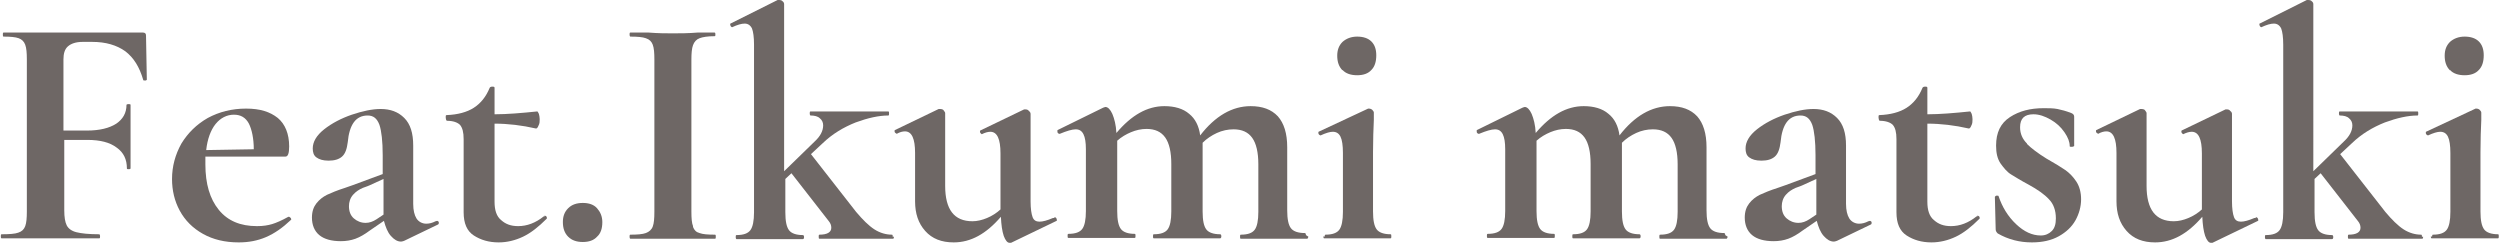
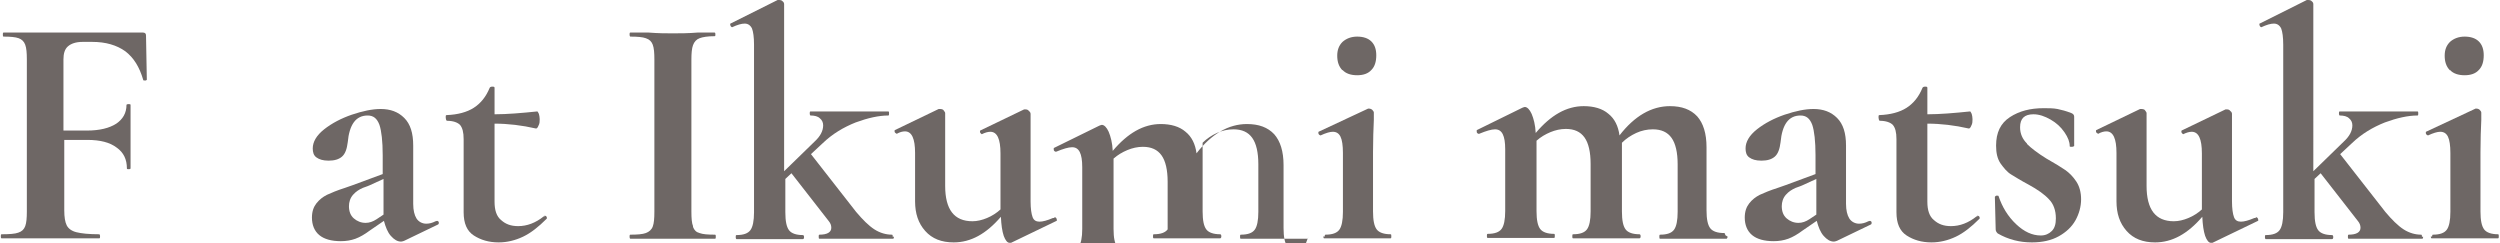
<svg xmlns="http://www.w3.org/2000/svg" id="_レイヤー_2" data-name="レイヤー 2" width="61.47" height="5.98" viewBox="0 0 61.47 5.98">
  <defs>
    <style>
      .cls-1 {
        opacity: .66;
      }

      .cls-2 {
        fill: #231815;
      }
    </style>
  </defs>
  <g id="_レイヤー_1-2" data-name="レイヤー 1">
    <g class="cls-1">
      <g>
        <path class="cls-2" d="M3.61,1.96s-.01,.02-.04,.02-.05,0-.05-.02c-.09-.31-.23-.54-.44-.7-.21-.15-.48-.23-.81-.23h-.24c-.16,0-.28,.04-.36,.11-.08,.07-.11,.18-.11,.32v1.75h.58c.31,0,.55-.06,.72-.17,.16-.11,.25-.26,.25-.46,0-.01,.02-.02,.05-.02s.05,0,.05,.02v.74c0,.17,0,.3,0,.39v.43s0,.02-.04,.02-.05,0-.05-.02c0-.22-.08-.39-.25-.51-.17-.13-.41-.19-.72-.19h-.57v1.73c0,.17,.02,.29,.06,.37,.04,.08,.12,.14,.24,.17,.12,.03,.3,.05,.56,.05,.01,0,.02,.02,.02,.05s0,.05-.02,.05c-.22,0-.39,0-.52,0h-.83s-.61,0-.61,0c-.11,0-.26,0-.44,0-.02,0-.02-.02-.02-.05s0-.05,.02-.05c.19,0,.33-.01,.41-.04,.09-.03,.14-.08,.17-.16,.03-.08,.04-.2,.04-.36V1.46c0-.16-.01-.28-.04-.36-.03-.08-.08-.13-.16-.16-.08-.03-.21-.04-.37-.04-.02,0-.02-.02-.02-.05s0-.05,.02-.05H3.51c.05,0,.08,.02,.08,.07l.02,1.08Z" />
-         <path class="cls-2" d="M7.11,5.33s.02,.01,.04,.03c.01,.02,.02,.04,0,.05-.2,.19-.4,.33-.61,.42-.21,.09-.43,.13-.67,.13-.34,0-.63-.07-.88-.21-.25-.14-.44-.33-.57-.57-.13-.24-.19-.5-.19-.78,0-.31,.08-.6,.23-.87,.16-.26,.37-.47,.65-.63,.28-.15,.59-.23,.94-.23s.59,.08,.78,.23c.18,.15,.28,.39,.28,.7,0,.17-.03,.25-.09,.25h-1.97s0,.11,0,.19c0,.48,.11,.85,.33,1.12s.53,.4,.94,.4c.15,0,.27-.02,.37-.05,.1-.03,.24-.09,.4-.18h.02Zm-1.81-2.28c-.12,.15-.2,.37-.23,.64l1.17-.02c0-.27-.05-.49-.12-.63-.08-.15-.2-.22-.37-.22s-.33,.08-.45,.23Z" />
        <path class="cls-2" d="M10.75,5.43s.04,.01,.04,.04c0,.02,0,.04-.02,.05l-.83,.4s-.05,.02-.08,.02c-.09,0-.17-.05-.25-.14-.08-.09-.13-.22-.17-.37l-.35,.24c-.12,.09-.24,.16-.35,.2s-.23,.06-.36,.06c-.23,0-.41-.05-.53-.15s-.18-.25-.18-.43c0-.15,.04-.26,.11-.35,.07-.09,.16-.16,.26-.21,.11-.05,.25-.11,.44-.17l.2-.07,.73-.27v-.46c0-.35-.03-.6-.08-.75-.06-.16-.15-.23-.29-.23-.29,0-.45,.22-.49,.66-.02,.16-.06,.28-.14,.35-.08,.07-.19,.1-.33,.1s-.23-.03-.3-.08-.09-.13-.09-.22c0-.16,.09-.32,.28-.47s.42-.27,.68-.36c.27-.09,.5-.14,.71-.14,.24,0,.43,.07,.58,.22,.15,.15,.22,.37,.22,.68v1.43c0,.16,.03,.28,.08,.36s.14,.13,.24,.13c.08,0,.15-.02,.23-.06h0Zm-1.32-.15s0-.06,0-.1v-.78l-.35,.16s-.07,.03-.16,.06c-.09,.04-.17,.09-.24,.17-.07,.08-.1,.18-.1,.28,0,.13,.04,.23,.12,.3,.08,.07,.18,.11,.29,.11,.09,0,.18-.03,.27-.09l.18-.12Z" />
        <path class="cls-2" d="M13.39,5.3s.04,.01,.05,.03c.01,.02,.01,.04,0,.05-.2,.2-.39,.35-.58,.44s-.39,.14-.6,.14c-.24,0-.44-.06-.61-.17-.17-.11-.25-.3-.25-.57v-1.8c0-.17-.03-.28-.09-.35-.06-.06-.17-.1-.32-.1,0,0-.01,0-.02-.02,0-.02-.01-.03-.01-.05,0-.02,0-.04,0-.05,0-.01,.01-.02,.02-.02,.27-.01,.5-.07,.67-.18s.3-.27,.39-.49c.01-.02,.03-.03,.07-.03s.05,.01,.05,.03v.65c.31,0,.66-.03,1.05-.07,.01,0,.02,.02,.04,.06,.01,.04,.02,.08,.02,.13,0,.05,0,.11-.03,.16-.02,.05-.04,.07-.06,.07-.35-.08-.69-.12-1.02-.12v1.92c0,.21,.05,.36,.16,.45,.11,.1,.24,.15,.42,.15,.22,0,.43-.08,.63-.24h.02Z" />
-         <path class="cls-2" d="M13.97,5.82c-.09-.09-.13-.21-.13-.36,0-.14,.04-.25,.13-.34s.21-.13,.36-.13,.27,.04,.35,.13,.13,.2,.13,.34c0,.16-.04,.28-.13,.36-.08,.09-.2,.13-.35,.13s-.27-.04-.36-.13Z" />
        <path class="cls-2" d="M17.04,5.58c.03,.08,.08,.13,.16,.15,.08,.03,.2,.04,.38,.04,.02,0,.02,.02,.02,.05s0,.05-.02,.05c-.18,0-.32,0-.42,0h-.62s-.6,0-.6,0c-.11,0-.25,0-.44,0-.01,0-.02-.02-.02-.05s0-.05,.02-.05c.17,0,.3-.01,.38-.04,.08-.03,.14-.08,.17-.16s.04-.2,.04-.36V1.46c0-.16-.01-.28-.04-.36s-.08-.13-.17-.16c-.08-.03-.21-.04-.38-.04-.01,0-.02-.02-.02-.05s0-.05,.02-.05h.44c.25,.02,.45,.02,.6,.02,.17,0,.38,0,.62-.02h.41s.02,0,.02,.04,0,.05-.02,.05c-.17,0-.29,.02-.37,.05-.08,.03-.13,.09-.16,.17-.03,.08-.04,.2-.04,.36v3.73c0,.17,.01,.29,.04,.36Z" />
        <path class="cls-2" d="M21.98,5.82s0,.05-.02,.05c-.14,0-.25,0-.33,0h-.49s-.62,0-.62,0c-.09,0-.22,0-.37,0-.02,0-.02-.02-.02-.05s0-.05,.02-.05c.19,0,.29-.06,.29-.17,0-.06-.02-.11-.06-.16l-.92-1.18-.15,.14v.82c0,.22,.03,.36,.09,.44,.06,.08,.18,.12,.34,.12,.02,0,.03,.02,.03,.05s-.01,.05-.03,.05c-.14,0-.25,0-.34,0h-.47s-.49,0-.49,0c-.08,0-.19,0-.33,0-.01,0-.02-.02-.02-.05s0-.05,.02-.05c.17,0,.28-.04,.34-.12,.06-.08,.09-.23,.09-.44V1.1c0-.19-.02-.32-.05-.4-.04-.08-.1-.12-.18-.12-.08,0-.18,.03-.31,.09h0s-.03-.01-.04-.04c-.01-.03-.01-.05,0-.05L19.12,0h.04s.06,0,.08,.03c.03,.02,.04,.05,.04,.07V4.21l.75-.73c.14-.13,.21-.26,.21-.4,0-.07-.03-.13-.08-.17-.05-.05-.13-.07-.23-.07-.01,0-.02-.02-.02-.05s0-.05,.02-.05c.16,0,.28,0,.36,0h.64s.59,0,.59,0c.08,0,.18,0,.32,0,.02,0,.02,.02,.02,.05s0,.05-.02,.05c-.23,0-.5,.06-.8,.17-.3,.12-.57,.28-.81,.51l-.29,.27,1.11,1.42c.16,.19,.31,.34,.45,.43,.14,.09,.29,.13,.43,.13,.02,0,.02,.02,.02,.05Z" />
        <path class="cls-2" d="M25.94,5.34s.03,.01,.04,.04c.01,.03,.01,.04,0,.05l-1.12,.54s-.02,0-.04,0c-.05,0-.1-.06-.14-.17-.04-.12-.06-.27-.07-.47-.36,.42-.74,.63-1.16,.63-.3,0-.53-.09-.7-.28s-.25-.43-.25-.73v-1.19c0-.35-.08-.53-.25-.53-.06,0-.13,.02-.2,.06h0s-.04-.02-.05-.04c-.01-.03,0-.05,0-.05l1.08-.52h.04s.06,0,.08,.03,.04,.05,.04,.07v1.79c0,.58,.22,.87,.67,.87,.12,0,.24-.03,.36-.08,.12-.05,.23-.12,.33-.21v-1.38c0-.35-.08-.53-.25-.53-.06,0-.13,.02-.21,.06h0s-.03-.02-.04-.04c-.01-.03,0-.05,0-.05l1.08-.52s.02,0,.04,0c.03,0,.06,.01,.08,.04,.03,.02,.04,.05,.04,.07v2.15c0,.18,.02,.31,.05,.39,.03,.08,.09,.11,.17,.11,.08,0,.19-.03,.33-.09h.02Z" />
-         <path class="cls-2" d="M32.17,5.82s-.01,.05-.03,.05c-.14,0-.25,0-.33,0h-.49s-.47,0-.47,0c-.09,0-.2,0-.34,0-.02,0-.02-.02-.02-.05s0-.05,.02-.05c.17,0,.28-.04,.34-.12s.09-.23,.09-.44v-1.17c0-.29-.05-.51-.15-.65-.1-.14-.25-.21-.46-.21-.14,0-.28,.03-.41,.09-.13,.06-.25,.14-.35,.24v1.69c0,.22,.03,.36,.09,.44s.18,.12,.34,.12c.02,0,.03,.02,.03,.05s-.01,.05-.03,.05c-.14,0-.25,0-.33,0h-.49s-.47,0-.47,0c-.09,0-.2,0-.34,0-.02,0-.02-.02-.02-.05s0-.05,.02-.05c.17,0,.28-.04,.34-.12s.09-.23,.09-.44v-1.17c0-.29-.05-.51-.15-.65-.1-.14-.25-.21-.46-.21-.13,0-.26,.03-.38,.08s-.24,.12-.34,.21v1.73c0,.22,.03,.36,.09,.44s.18,.12,.34,.12c.02,0,.02,.02,.02,.05s0,.05-.02,.05c-.14,0-.25,0-.33,0h-.49s-.48,0-.48,0c-.08,0-.19,0-.33,0-.02,0-.02-.02-.02-.05s0-.05,.02-.05c.17,0,.28-.04,.34-.12,.06-.08,.09-.23,.09-.44v-1.52c0-.17-.02-.29-.06-.37s-.1-.12-.19-.12c-.09,0-.22,.04-.39,.11h-.02s-.03-.01-.04-.04c0-.03,0-.04,0-.05l1.12-.55s.05-.02,.06-.02c.06,0,.12,.06,.17,.17,.05,.12,.09,.27,.1,.47,.37-.44,.76-.66,1.18-.66,.25,0,.46,.06,.61,.19,.15,.12,.24,.3,.27,.53,.37-.48,.79-.72,1.24-.72,.29,0,.51,.08,.67,.25,.15,.17,.23,.42,.23,.76v1.55c0,.22,.03,.36,.09,.44s.18,.12,.34,.12c.02,0,.03,.02,.03,.05Z" />
+         <path class="cls-2" d="M32.17,5.82s-.01,.05-.03,.05c-.14,0-.25,0-.33,0h-.49s-.47,0-.47,0c-.09,0-.2,0-.34,0-.02,0-.02-.02-.02-.05s0-.05,.02-.05c.17,0,.28-.04,.34-.12s.09-.23,.09-.44v-1.17c0-.29-.05-.51-.15-.65-.1-.14-.25-.21-.46-.21-.14,0-.28,.03-.41,.09-.13,.06-.25,.14-.35,.24v1.69c0,.22,.03,.36,.09,.44s.18,.12,.34,.12c.02,0,.03,.02,.03,.05s-.01,.05-.03,.05c-.14,0-.25,0-.33,0h-.49s-.47,0-.47,0c-.09,0-.2,0-.34,0-.02,0-.02-.02-.02-.05s0-.05,.02-.05c.17,0,.28-.04,.34-.12v-1.17c0-.29-.05-.51-.15-.65-.1-.14-.25-.21-.46-.21-.13,0-.26,.03-.38,.08s-.24,.12-.34,.21v1.73c0,.22,.03,.36,.09,.44s.18,.12,.34,.12c.02,0,.02,.02,.02,.05s0,.05-.02,.05c-.14,0-.25,0-.33,0h-.49s-.48,0-.48,0c-.08,0-.19,0-.33,0-.02,0-.02-.02-.02-.05s0-.05,.02-.05c.17,0,.28-.04,.34-.12,.06-.08,.09-.23,.09-.44v-1.52c0-.17-.02-.29-.06-.37s-.1-.12-.19-.12c-.09,0-.22,.04-.39,.11h-.02s-.03-.01-.04-.04c0-.03,0-.04,0-.05l1.12-.55s.05-.02,.06-.02c.06,0,.12,.06,.17,.17,.05,.12,.09,.27,.1,.47,.37-.44,.76-.66,1.18-.66,.25,0,.46,.06,.61,.19,.15,.12,.24,.3,.27,.53,.37-.48,.79-.72,1.24-.72,.29,0,.51,.08,.67,.25,.15,.17,.23,.42,.23,.76v1.55c0,.22,.03,.36,.09,.44s.18,.12,.34,.12c.02,0,.03,.02,.03,.05Z" />
        <path class="cls-2" d="M32.57,5.82s0-.05,.02-.05c.17,0,.28-.04,.34-.12,.06-.08,.09-.23,.09-.44v-1.45c0-.18-.02-.32-.06-.4s-.1-.12-.19-.12c-.07,0-.17,.03-.3,.09h0s-.04-.01-.05-.04c-.01-.03,0-.05,0-.05l1.22-.57h.02s.05,0,.08,.03c.03,.03,.04,.05,.04,.07v.18c-.01,.22-.02,.48-.02,.79v1.46c0,.22,.03,.36,.09,.44s.18,.12,.34,.12c.02,0,.02,.02,.02,.05s0,.05-.02,.05c-.14,0-.25,0-.33,0h-.49s-.48,0-.48,0c-.08,0-.19,0-.33,0-.02,0-.02-.02-.02-.05Zm.44-4.09c-.09-.09-.13-.21-.13-.36,0-.14,.04-.25,.13-.34,.09-.08,.21-.13,.36-.13s.27,.04,.35,.12c.08,.08,.12,.19,.12,.34,0,.16-.04,.28-.12,.36-.08,.09-.2,.13-.35,.13s-.28-.04-.36-.13Z" />
        <path class="cls-2" d="M42.48,5.82s-.01,.05-.03,.05c-.14,0-.25,0-.33,0h-.49s-.47,0-.47,0c-.09,0-.2,0-.34,0-.02,0-.02-.02-.02-.05s0-.05,.02-.05c.17,0,.28-.04,.34-.12s.09-.23,.09-.44v-1.17c0-.29-.05-.51-.15-.65-.1-.14-.25-.21-.46-.21-.14,0-.28,.03-.41,.09-.13,.06-.25,.14-.35,.24v1.69c0,.22,.03,.36,.09,.44s.18,.12,.34,.12c.02,0,.03,.02,.03,.05s-.01,.05-.03,.05c-.14,0-.25,0-.33,0h-.49s-.47,0-.47,0c-.09,0-.2,0-.34,0-.02,0-.02-.02-.02-.05s0-.05,.02-.05c.17,0,.28-.04,.34-.12s.09-.23,.09-.44v-1.17c0-.29-.05-.51-.15-.65-.1-.14-.25-.21-.46-.21-.13,0-.26,.03-.38,.08s-.24,.12-.34,.21v1.73c0,.22,.03,.36,.09,.44s.18,.12,.34,.12c.02,0,.02,.02,.02,.05s0,.05-.02,.05c-.14,0-.25,0-.33,0h-.49s-.48,0-.48,0c-.08,0-.19,0-.33,0-.02,0-.02-.02-.02-.05s0-.05,.02-.05c.17,0,.28-.04,.34-.12,.06-.08,.09-.23,.09-.44v-1.52c0-.17-.02-.29-.06-.37s-.1-.12-.19-.12c-.09,0-.22,.04-.39,.11h-.02s-.03-.01-.04-.04c0-.03,0-.04,0-.05l1.12-.55s.05-.02,.06-.02c.06,0,.12,.06,.17,.17,.05,.12,.09,.27,.1,.47,.37-.44,.76-.66,1.18-.66,.25,0,.46,.06,.61,.19,.15,.12,.24,.3,.27,.53,.37-.48,.79-.72,1.24-.72,.29,0,.51,.08,.67,.25,.15,.17,.23,.42,.23,.76v1.55c0,.22,.03,.36,.09,.44s.18,.12,.34,.12c.02,0,.03,.02,.03,.05Z" />
        <path class="cls-2" d="M45.98,5.43s.04,.01,.04,.04c0,.02,0,.04-.02,.05l-.83,.4s-.05,.02-.08,.02c-.09,0-.17-.05-.25-.14-.08-.09-.13-.22-.17-.37l-.35,.24c-.12,.09-.24,.16-.35,.2s-.23,.06-.36,.06c-.23,0-.41-.05-.53-.15s-.18-.25-.18-.43c0-.15,.04-.26,.11-.35,.07-.09,.16-.16,.26-.21,.11-.05,.25-.11,.44-.17l.2-.07,.73-.27v-.46c0-.35-.03-.6-.08-.75-.06-.16-.15-.23-.29-.23-.29,0-.45,.22-.49,.66-.02,.16-.06,.28-.14,.35-.08,.07-.19,.1-.33,.1s-.23-.03-.3-.08-.09-.13-.09-.22c0-.16,.09-.32,.28-.47s.42-.27,.68-.36c.27-.09,.5-.14,.71-.14,.24,0,.43,.07,.58,.22,.15,.15,.22,.37,.22,.68v1.43c0,.16,.03,.28,.08,.36s.14,.13,.24,.13c.08,0,.15-.02,.23-.06h0Zm-1.32-.15s0-.06,0-.1v-.78l-.35,.16s-.07,.03-.16,.06c-.09,.04-.17,.09-.24,.17-.07,.08-.1,.18-.1,.28,0,.13,.04,.23,.12,.3,.08,.07,.18,.11,.29,.11,.09,0,.18-.03,.27-.09l.18-.12Z" />
        <path class="cls-2" d="M48.62,5.3s.04,.01,.05,.03c.01,.02,.01,.04,0,.05-.2,.2-.39,.35-.58,.44s-.39,.14-.6,.14c-.24,0-.44-.06-.61-.17-.17-.11-.25-.3-.25-.57v-1.8c0-.17-.03-.28-.09-.35-.06-.06-.17-.1-.32-.1,0,0-.01,0-.02-.02,0-.02-.01-.03-.01-.05,0-.02,0-.04,0-.05,0-.01,.01-.02,.02-.02,.27-.01,.5-.07,.67-.18s.3-.27,.39-.49c.01-.02,.03-.03,.07-.03s.05,.01,.05,.03v.65c.31,0,.66-.03,1.05-.07,.01,0,.02,.02,.04,.06,.01,.04,.02,.08,.02,.13,0,.05,0,.11-.03,.16-.02,.05-.04,.07-.06,.07-.35-.08-.69-.12-1.02-.12v1.92c0,.21,.05,.36,.16,.45,.11,.1,.24,.15,.42,.15,.22,0,.43-.08,.63-.24h.02Z" />
        <path class="cls-2" d="M49.84,3.54c.11,.11,.27,.23,.48,.36,.21,.12,.36,.21,.46,.28,.1,.07,.19,.16,.27,.28,.08,.12,.12,.27,.12,.44,0,.18-.05,.36-.14,.52-.09,.16-.23,.29-.41,.39-.18,.1-.4,.15-.66,.15-.3,0-.58-.07-.84-.22-.03-.03-.05-.06-.05-.1l-.02-.8s.02-.03,.04-.03c.03,0,.05,0,.05,.01,.09,.27,.23,.5,.43,.69,.2,.19,.4,.28,.61,.28,.11,0,.2-.04,.27-.11,.07-.07,.1-.17,.1-.31,0-.2-.06-.36-.17-.47-.11-.12-.28-.24-.5-.36-.19-.1-.33-.19-.43-.25s-.18-.16-.26-.27c-.08-.12-.11-.26-.11-.44,0-.32,.11-.55,.34-.7,.23-.15,.5-.22,.83-.22,.12,0,.24,0,.34,.02,.1,.02,.21,.05,.34,.1,.05,.02,.07,.05,.07,.09,0,.13,0,.24,0,.32v.4s-.02,.02-.06,.02-.05,0-.05-.02c0-.1-.04-.21-.13-.34s-.2-.23-.34-.31-.28-.13-.42-.13c-.22,0-.33,.1-.33,.32,0,.16,.06,.29,.17,.4Z" />
        <path class="cls-2" d="M55.48,5.34s.03,.01,.04,.04c.01,.03,.01,.04,0,.05l-1.12,.54s-.02,0-.04,0c-.05,0-.1-.06-.14-.17-.04-.12-.06-.27-.07-.47-.36,.42-.74,.63-1.16,.63-.3,0-.53-.09-.7-.28s-.25-.43-.25-.73v-1.19c0-.35-.08-.53-.25-.53-.06,0-.13,.02-.2,.06h0s-.04-.02-.05-.04c-.01-.03,0-.05,0-.05l1.08-.52h.04s.06,0,.08,.03,.04,.05,.04,.07v1.79c0,.58,.22,.87,.67,.87,.12,0,.24-.03,.36-.08,.12-.05,.23-.12,.33-.21v-1.38c0-.35-.08-.53-.25-.53-.06,0-.13,.02-.21,.06h0s-.03-.02-.04-.04c-.01-.03,0-.05,0-.05l1.08-.52s.02,0,.04,0c.03,0,.06,.01,.08,.04,.03,.02,.04,.05,.04,.07v2.15c0,.18,.02,.31,.05,.39,.03,.08,.09,.11,.17,.11,.08,0,.19-.03,.33-.09h.02Z" />
        <path class="cls-2" d="M59.58,5.82s0,.05-.02,.05c-.14,0-.25,0-.33,0h-.49s-.62,0-.62,0c-.09,0-.22,0-.37,0-.02,0-.02-.02-.02-.05s0-.05,.02-.05c.19,0,.29-.06,.29-.17,0-.06-.02-.11-.06-.16l-.92-1.18-.15,.14v.82c0,.22,.03,.36,.09,.44,.06,.08,.18,.12,.34,.12,.02,0,.03,.02,.03,.05s-.01,.05-.03,.05c-.14,0-.25,0-.34,0h-.47s-.49,0-.49,0c-.08,0-.19,0-.33,0-.01,0-.02-.02-.02-.05s0-.05,.02-.05c.17,0,.28-.04,.34-.12,.06-.08,.09-.23,.09-.44V1.1c0-.19-.02-.32-.05-.4-.04-.08-.1-.12-.18-.12-.08,0-.18,.03-.31,.09h0s-.03-.01-.04-.04c-.01-.03-.01-.05,0-.05L56.72,0h.04s.06,0,.08,.03c.03,.02,.04,.05,.04,.07V4.21l.75-.73c.14-.13,.21-.26,.21-.4,0-.07-.03-.13-.08-.17-.05-.05-.13-.07-.23-.07-.01,0-.02-.02-.02-.05s0-.05,.02-.05c.16,0,.28,0,.36,0h.64s.59,0,.59,0c.08,0,.18,0,.32,0,.02,0,.02,.02,.02,.05s0,.05-.02,.05c-.23,0-.5,.06-.8,.17-.3,.12-.57,.28-.81,.51l-.29,.27,1.11,1.42c.16,.19,.31,.34,.45,.43,.14,.09,.29,.13,.43,.13,.02,0,.02,.02,.02,.05Z" />
        <path class="cls-2" d="M59.8,5.82s0-.05,.02-.05c.17,0,.28-.04,.34-.12,.06-.08,.09-.23,.09-.44v-1.45c0-.18-.02-.32-.06-.4s-.1-.12-.19-.12c-.07,0-.17,.03-.3,.09h0s-.04-.01-.05-.04c-.01-.03,0-.05,0-.05l1.22-.57h.02s.05,0,.08,.03c.03,.03,.04,.05,.04,.07v.18c-.01,.22-.02,.48-.02,.79v1.46c0,.22,.03,.36,.09,.44s.18,.12,.34,.12c.02,0,.02,.02,.02,.05s0,.05-.02,.05c-.14,0-.25,0-.33,0h-.49s-.48,0-.48,0c-.08,0-.19,0-.33,0-.02,0-.02-.02-.02-.05Zm.44-4.09c-.09-.09-.13-.21-.13-.36,0-.14,.04-.25,.13-.34,.09-.08,.21-.13,.36-.13s.27,.04,.35,.12c.08,.08,.12,.19,.12,.34,0,.16-.04,.28-.12,.36-.08,.09-.2,.13-.35,.13s-.28-.04-.36-.13Z" />
      </g>
    </g>
  </g>
</svg>